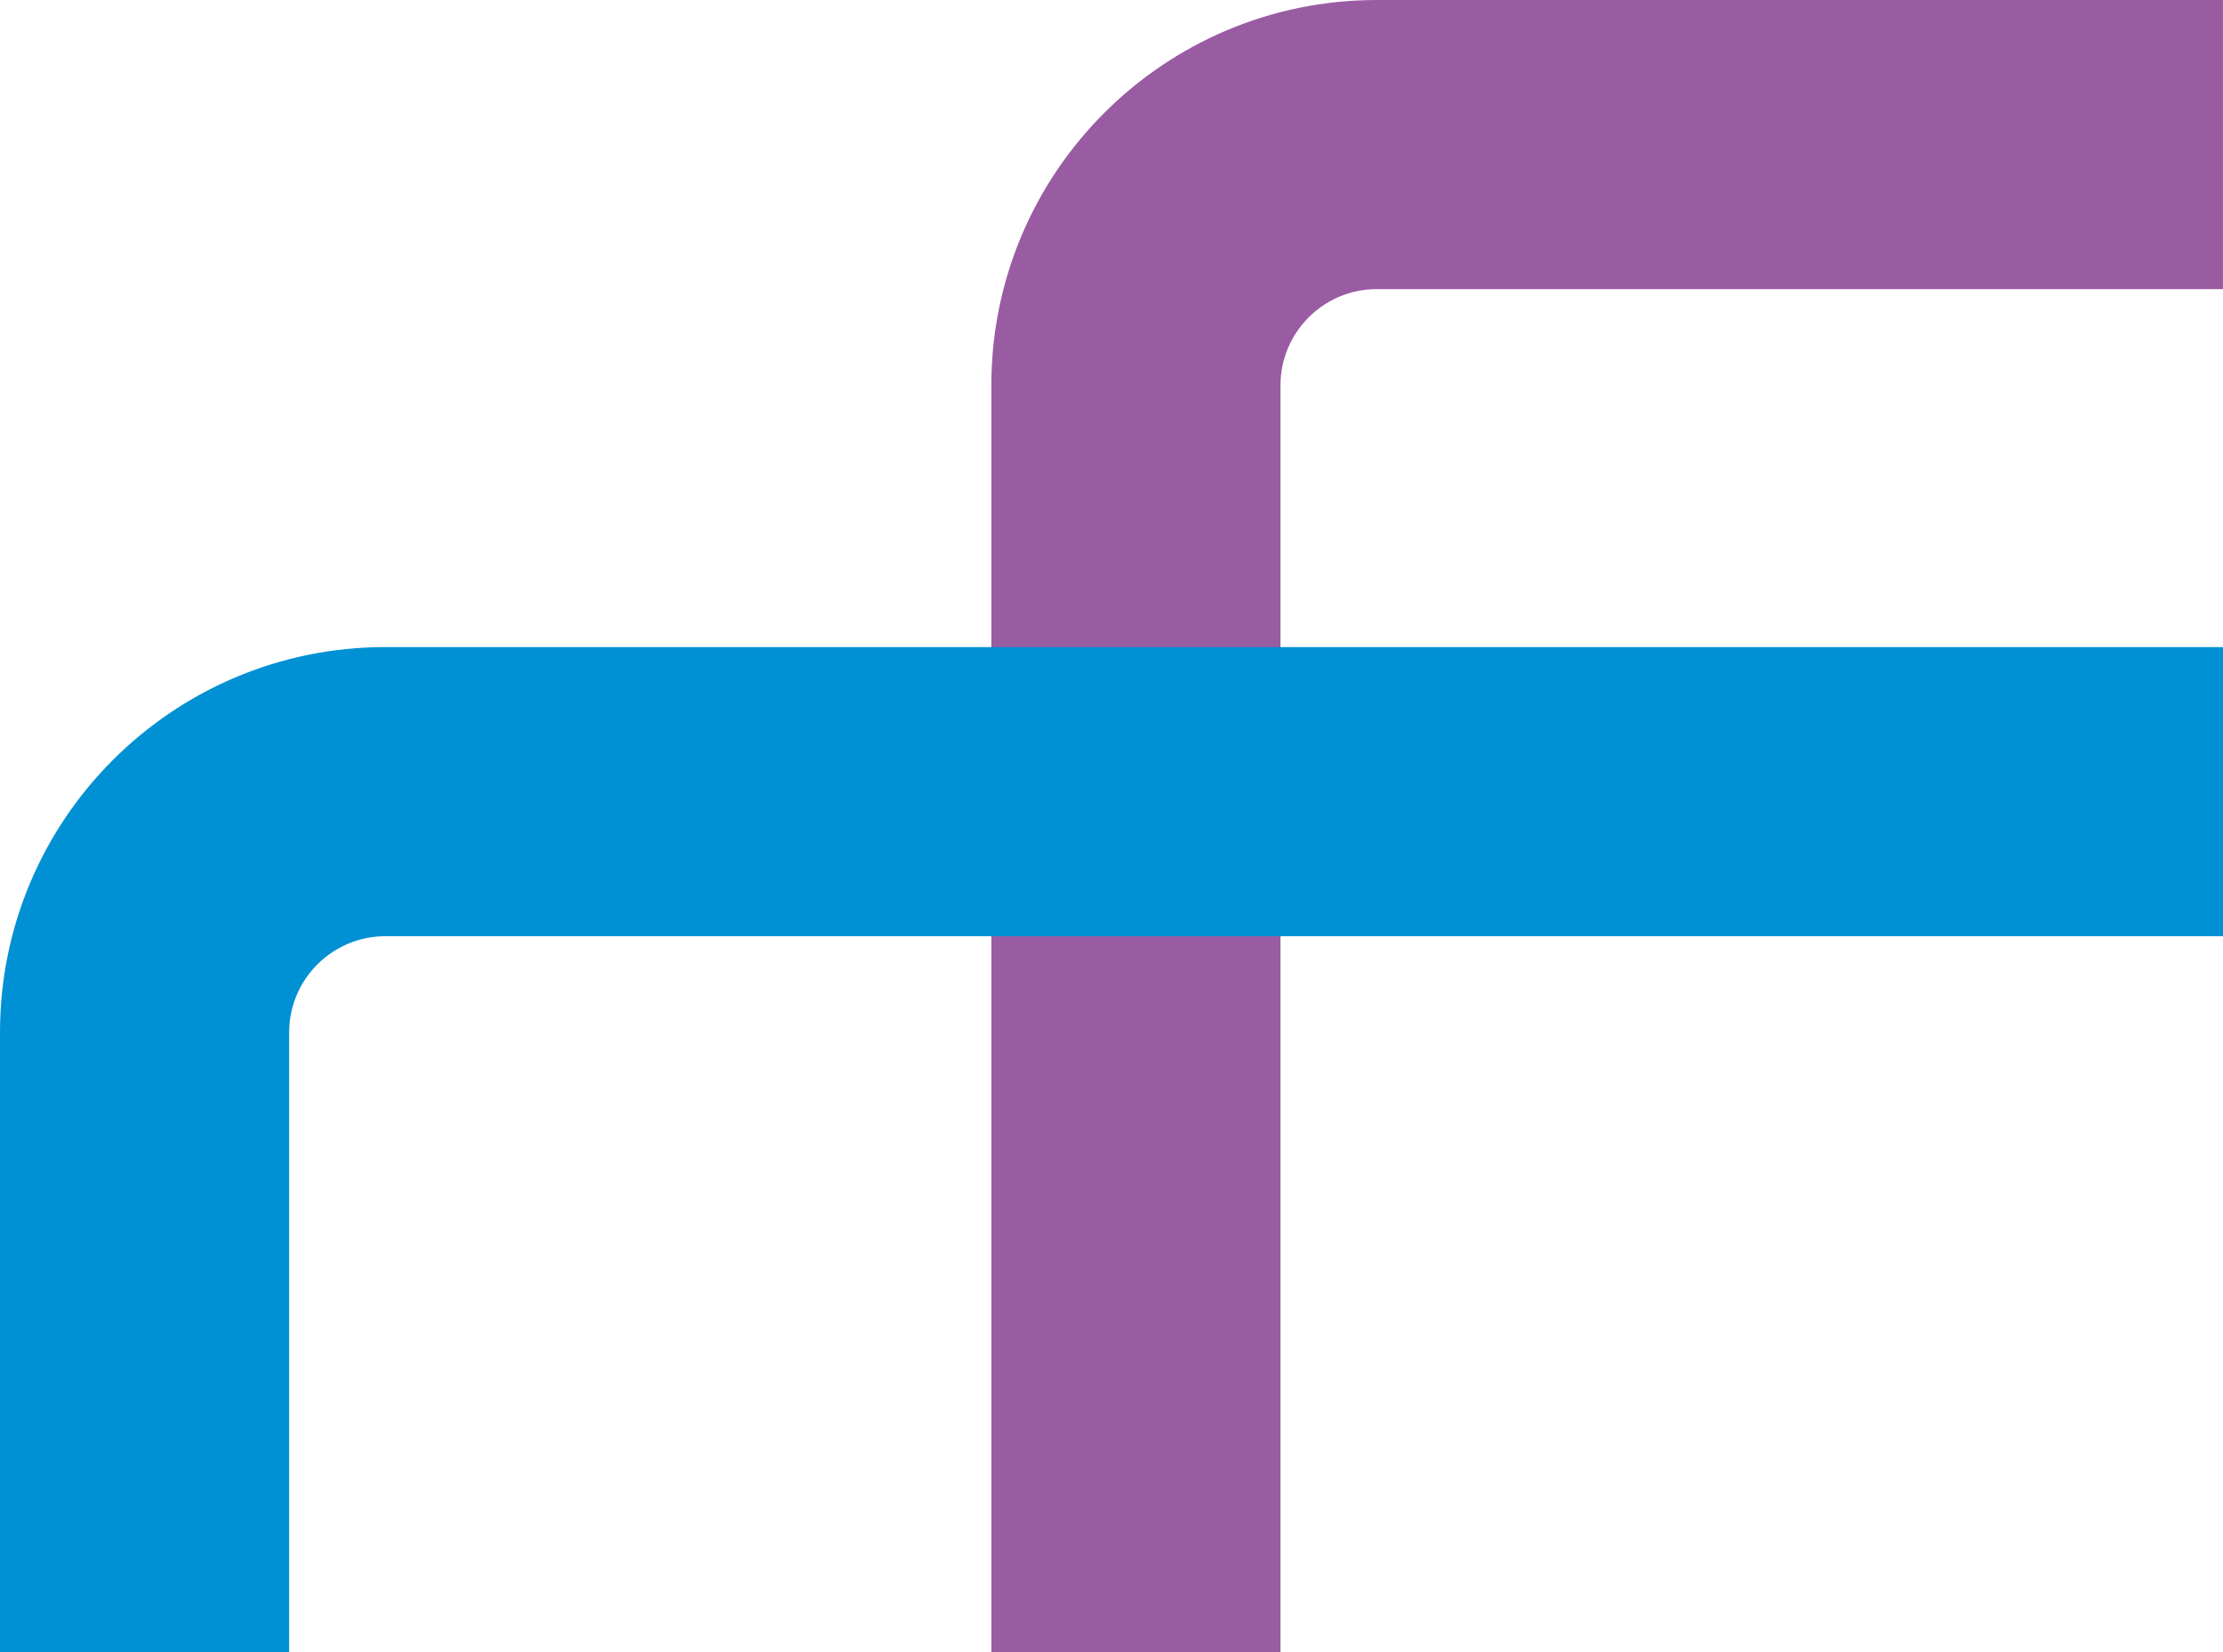
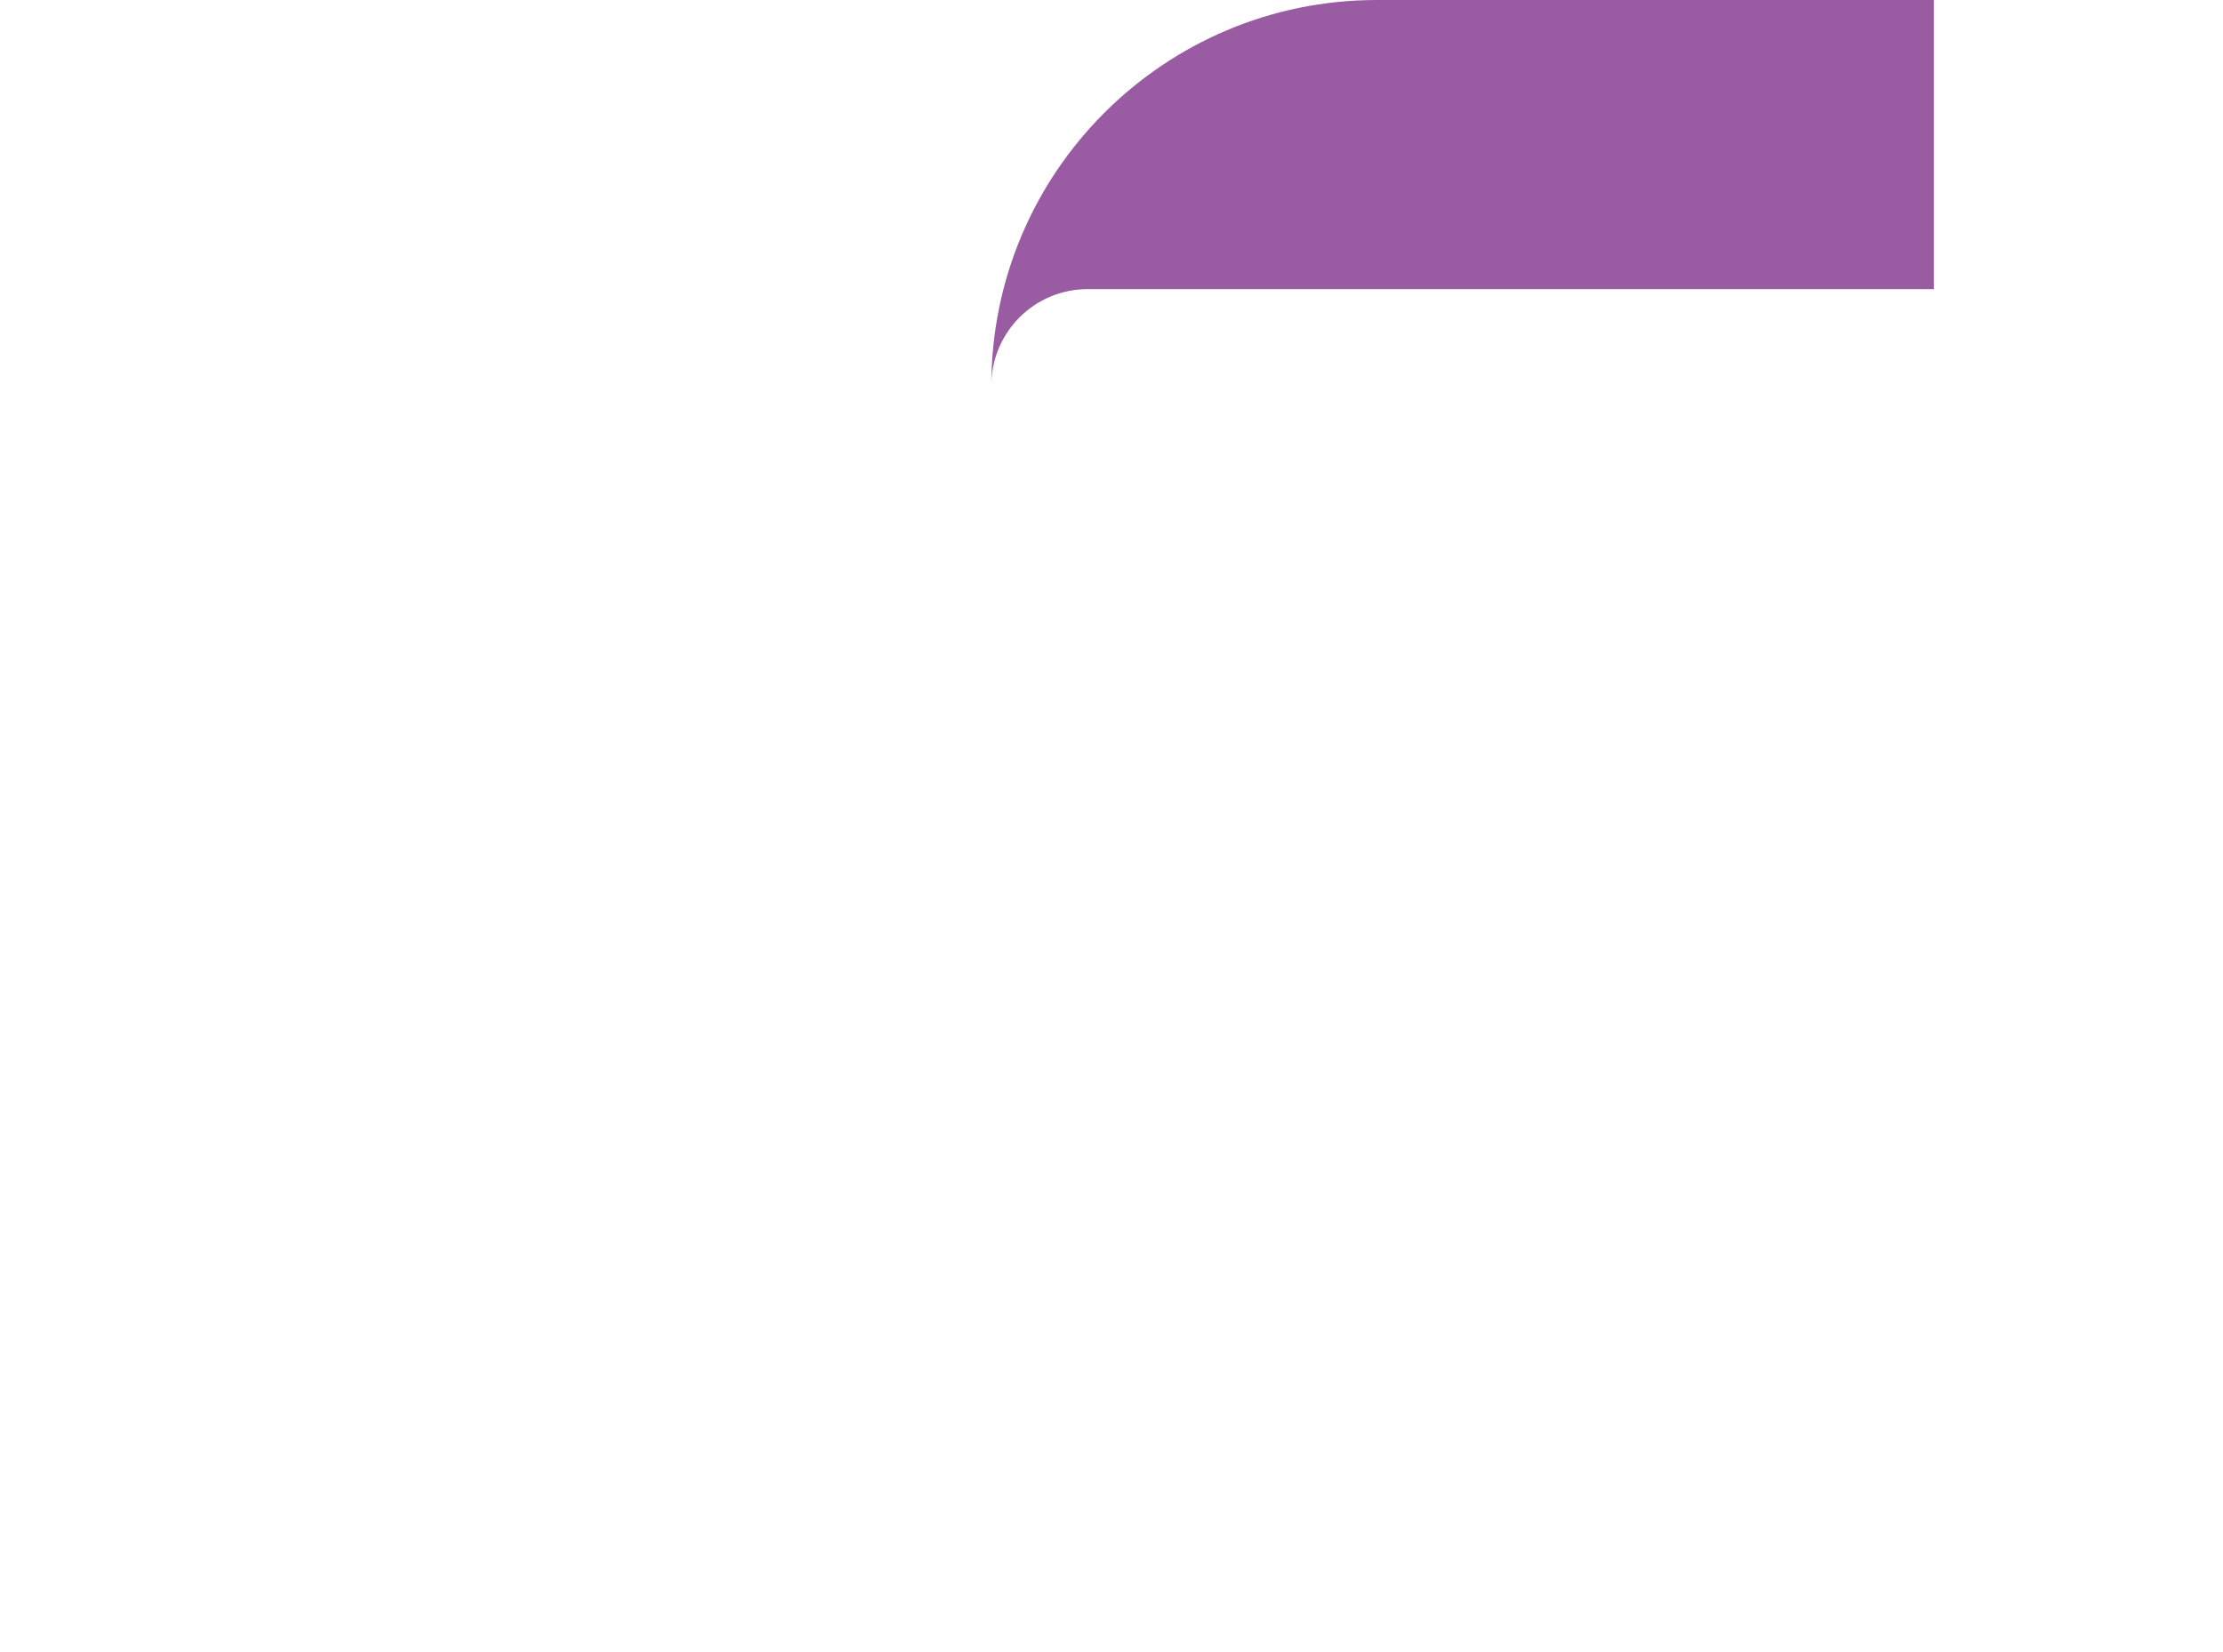
<svg xmlns="http://www.w3.org/2000/svg" viewBox="0 0 572.09 425.2">
  <g style="isolation:isolate">
    <g id="Layer_2">
      <g id="Layer_1-2">
-         <path d="M572.09 0H354.33c-54.79 0-99.21 44.42-99.21 99.21v325.98h74.41V99.21c0-13.7 11.1-24.8 24.8-24.8h217.76V0z" style="mix-blend-mode:multiply" fill="#995ca2" />
-         <path d="M572.09 166.54H99.21C44.42 166.54 0 210.95 0 265.75V425.2h74.41V265.75c0-13.7 11.1-24.8 24.8-24.8h472.88v-74.41z" style="mix-blend-mode:multiply" fill="#0090d4" />
+         <path d="M572.09 0H354.33c-54.79 0-99.21 44.42-99.21 99.21v325.98V99.21c0-13.7 11.1-24.8 24.8-24.8h217.76V0z" style="mix-blend-mode:multiply" fill="#995ca2" />
      </g>
    </g>
  </g>
</svg>